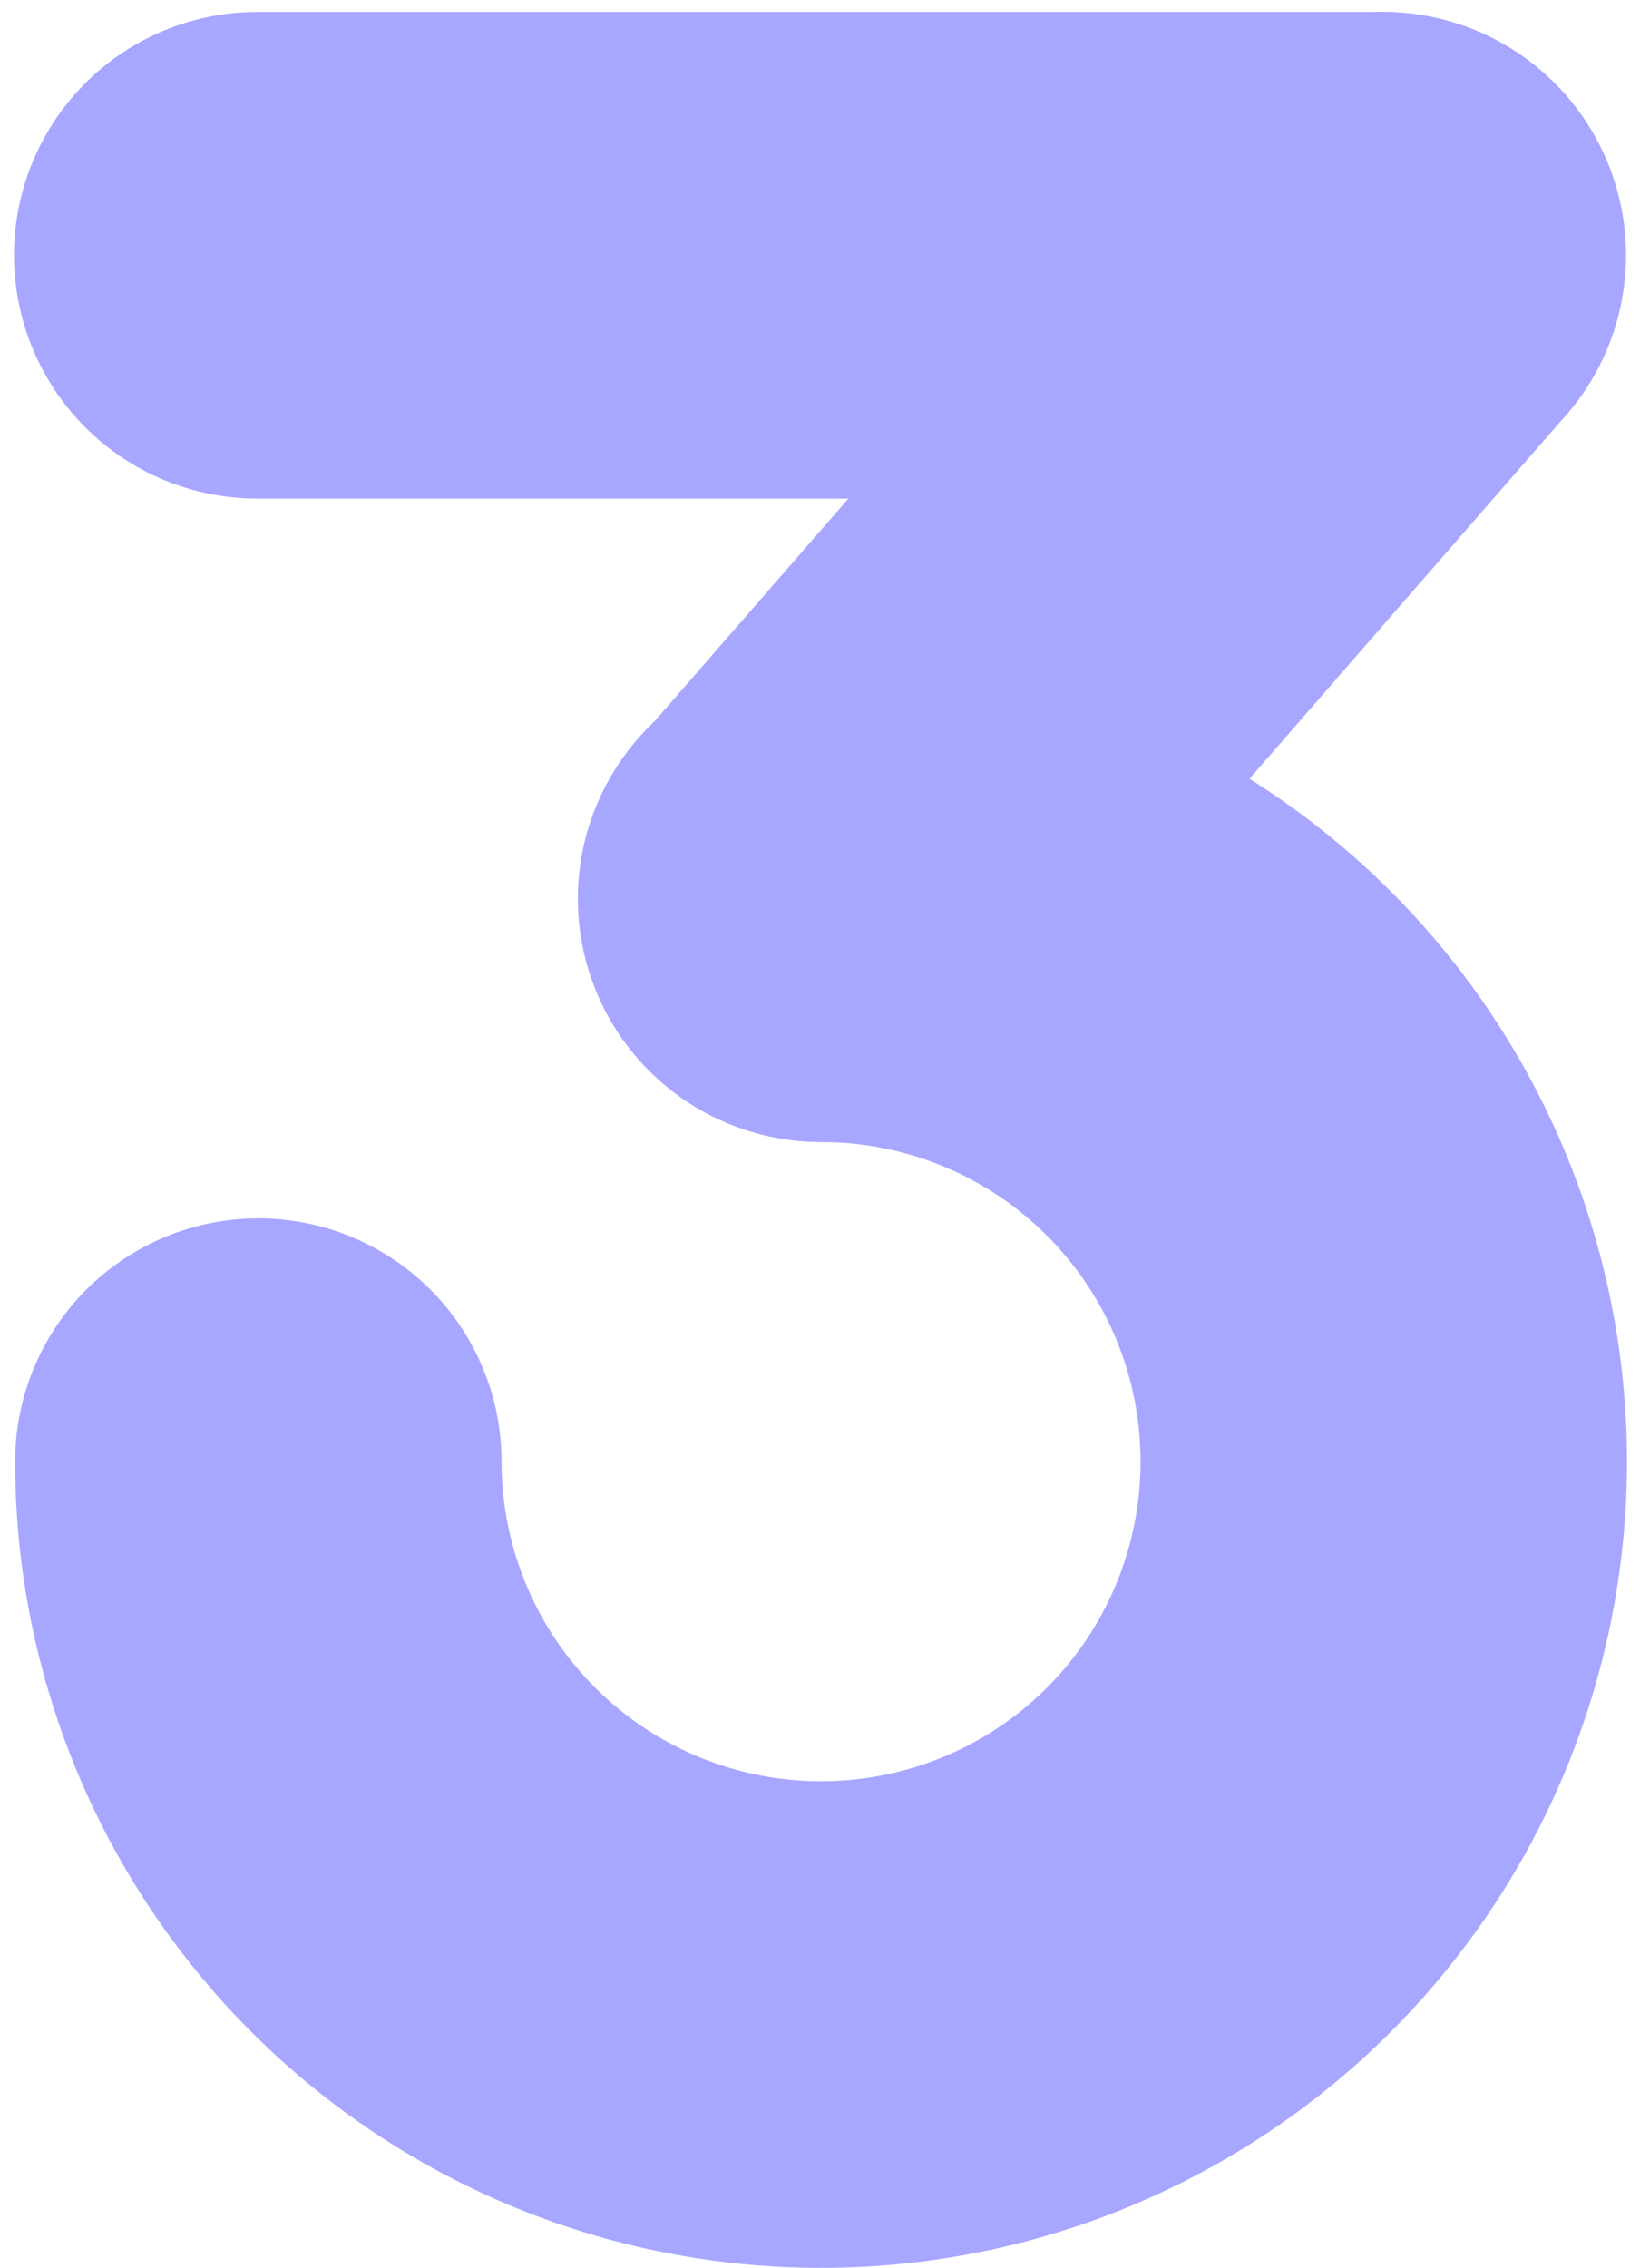
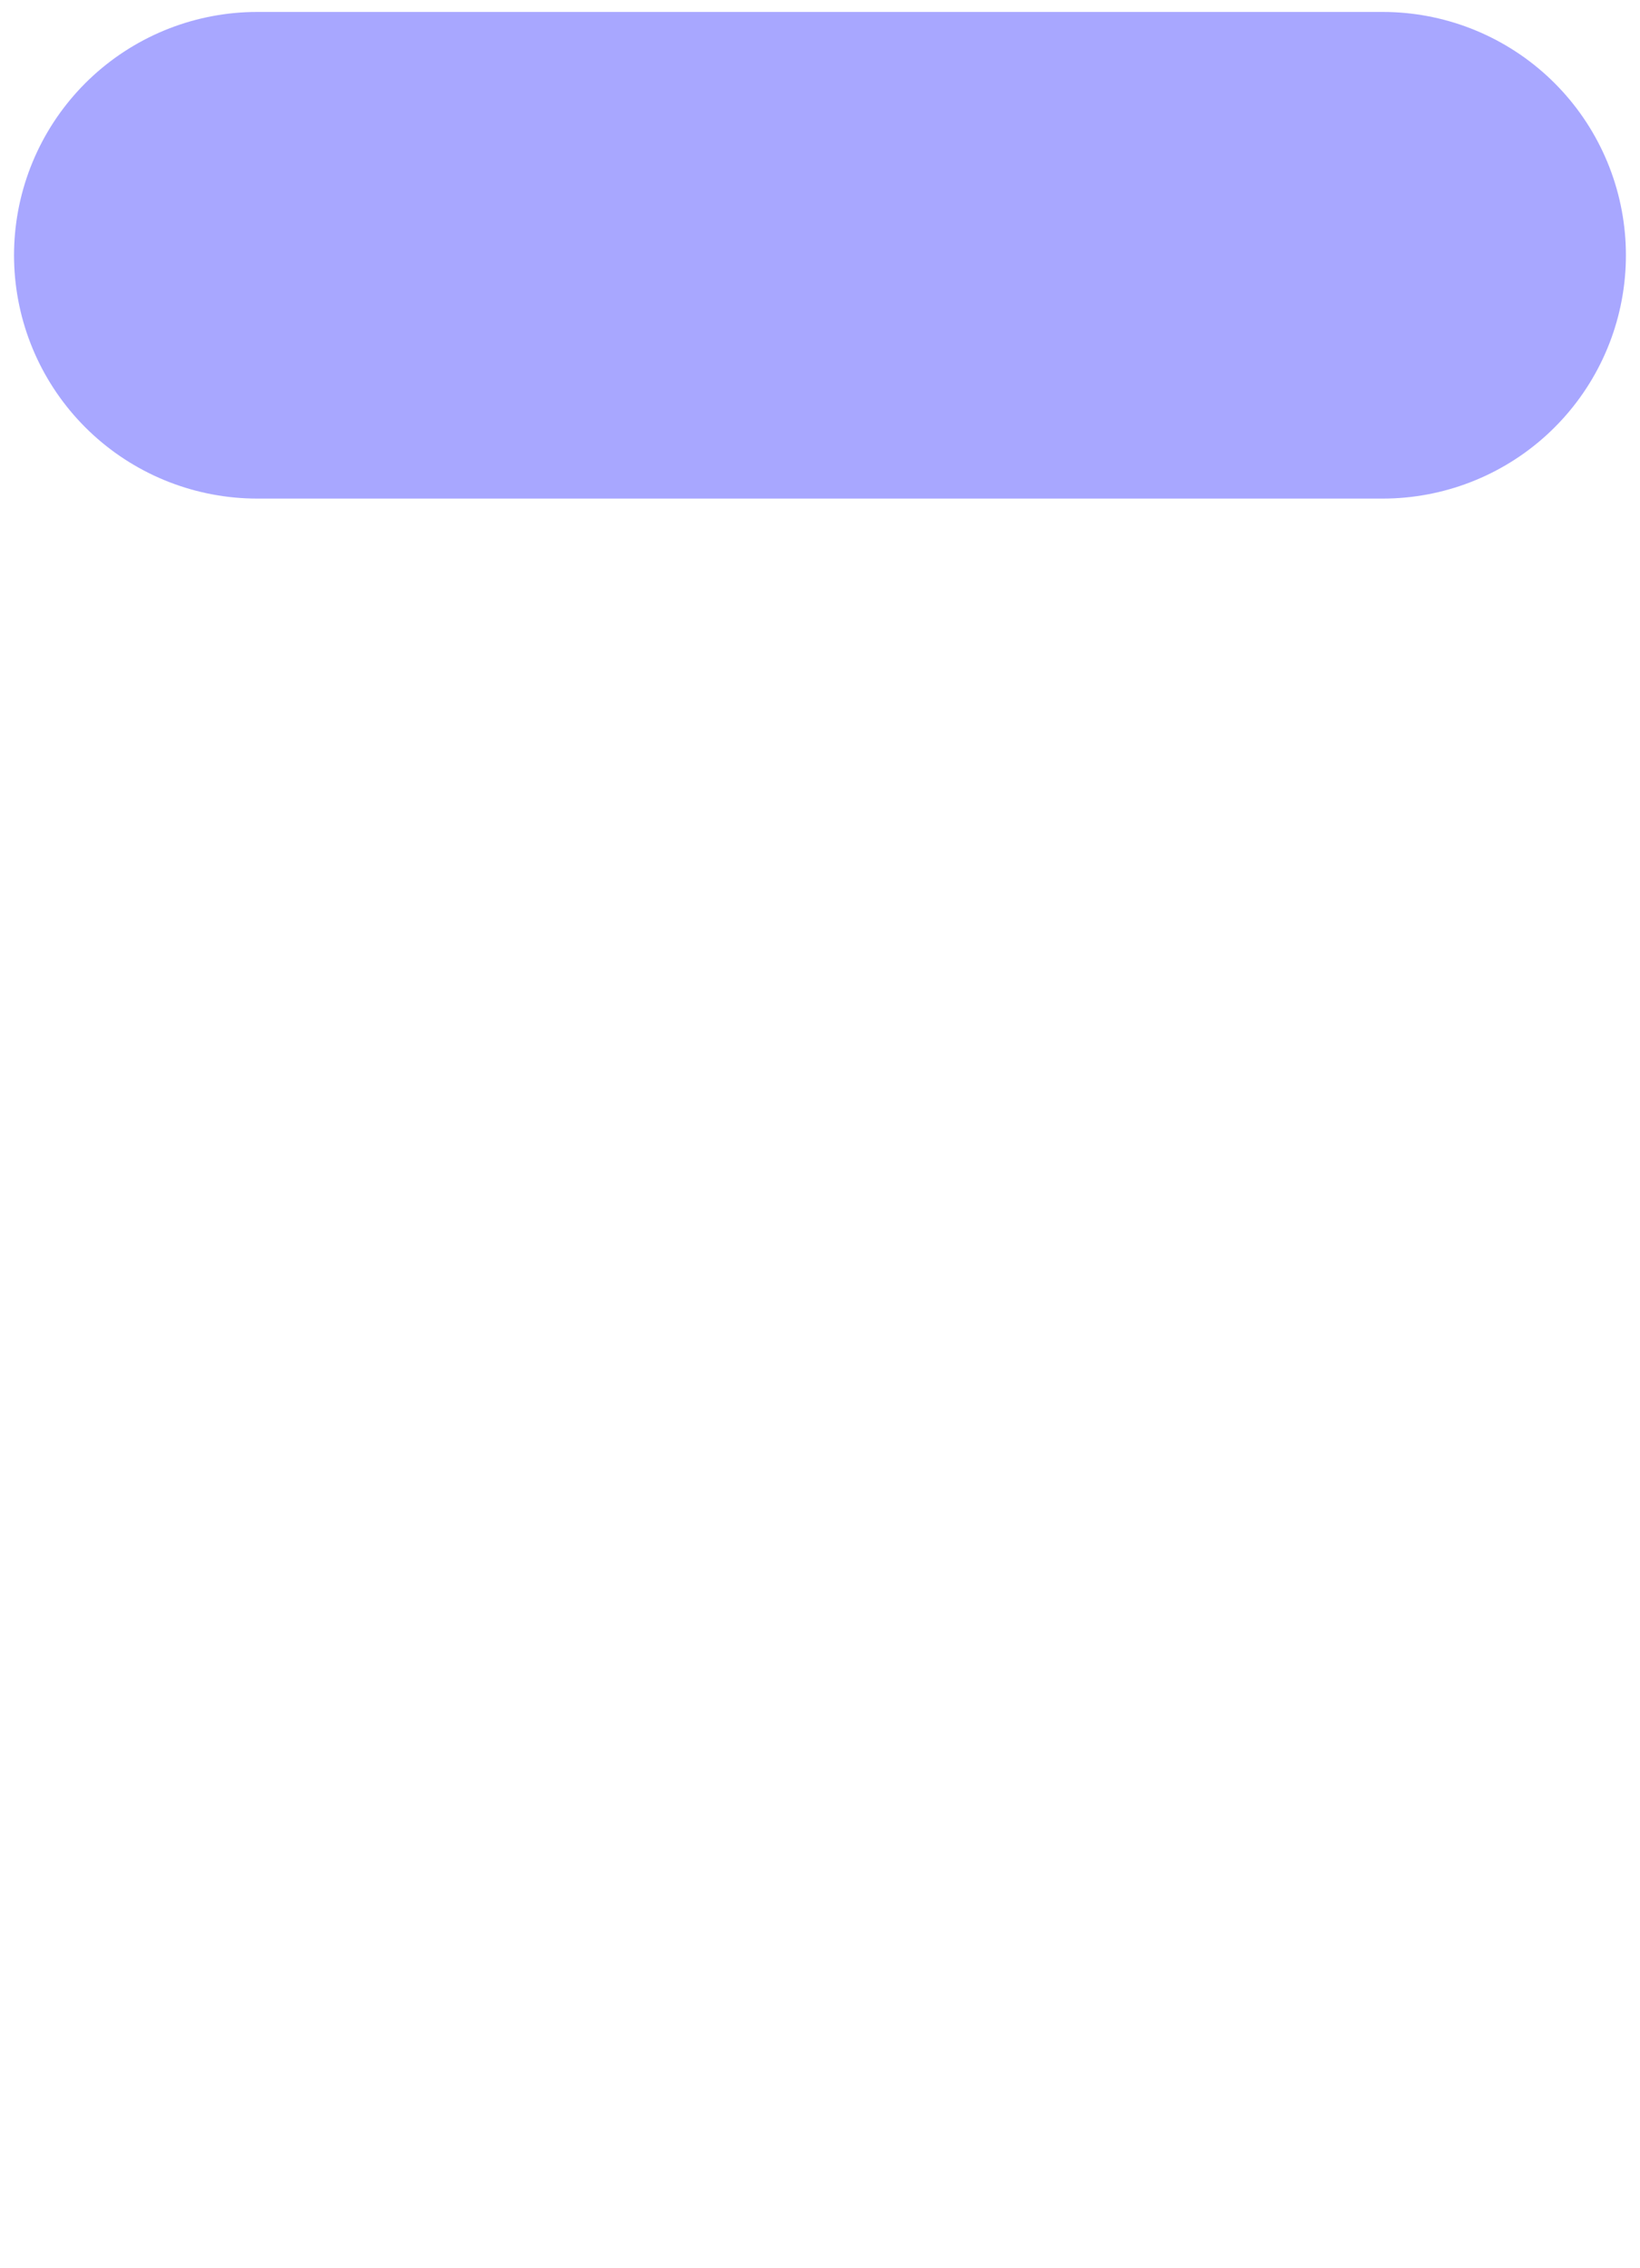
<svg xmlns="http://www.w3.org/2000/svg" width="102" height="141" viewBox="0 0 102 141" fill="none">
-   <path d="M16.068 90.873C16.068 97.795 18.121 104.561 21.966 110.316C25.812 116.072 31.278 120.558 37.673 123.207C44.068 125.855 51.105 126.548 57.894 125.198C64.683 123.848 70.919 120.514 75.813 115.62C80.708 110.725 84.041 104.489 85.391 97.701C86.742 90.912 86.049 83.875 83.4 77.48C80.751 71.085 76.265 65.619 70.51 61.773C64.754 57.928 57.988 55.875 51.066 55.875" stroke="#A8A7FF" stroke-width="30.255" stroke-linecap="round" stroke-linejoin="round" />
  <path d="M85.996 15.87H16" stroke="#A8A7FF" stroke-width="30.255" stroke-linecap="round" stroke-linejoin="round" />
-   <path d="M51.163 55.874L85.995 15.87" stroke="#A8A7FF" stroke-width="30.255" stroke-linecap="round" stroke-linejoin="round" />
</svg>